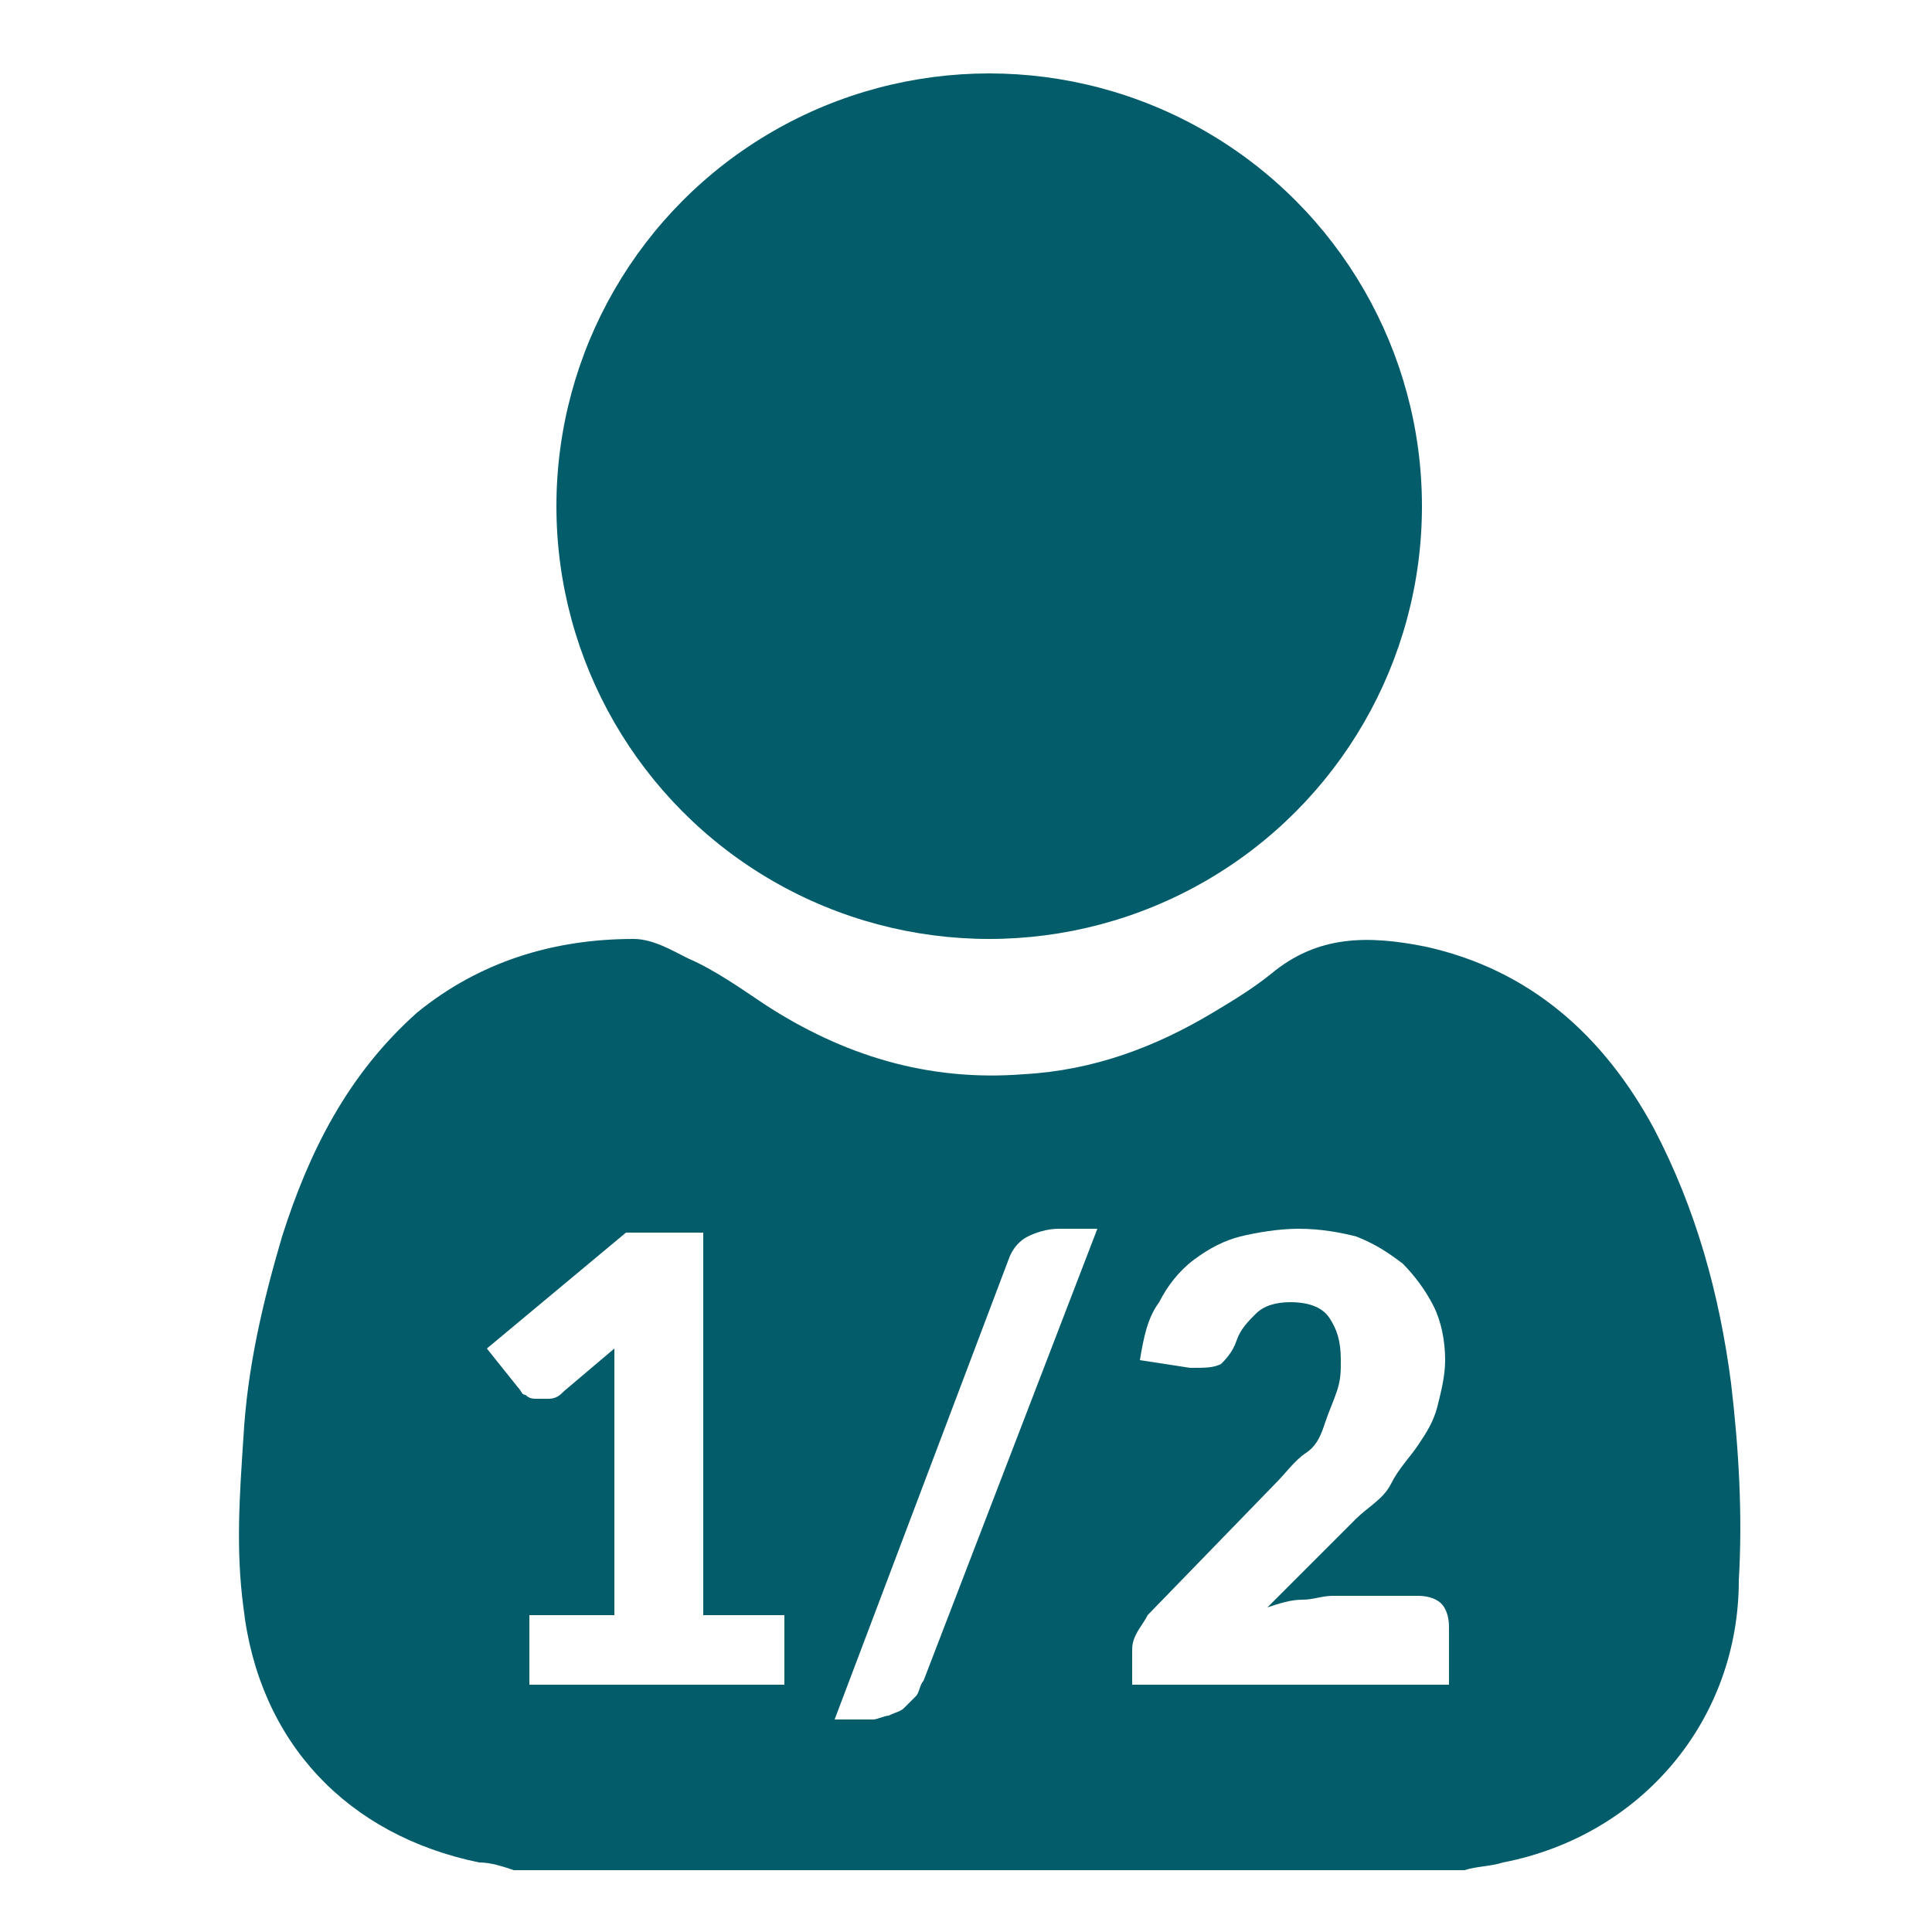
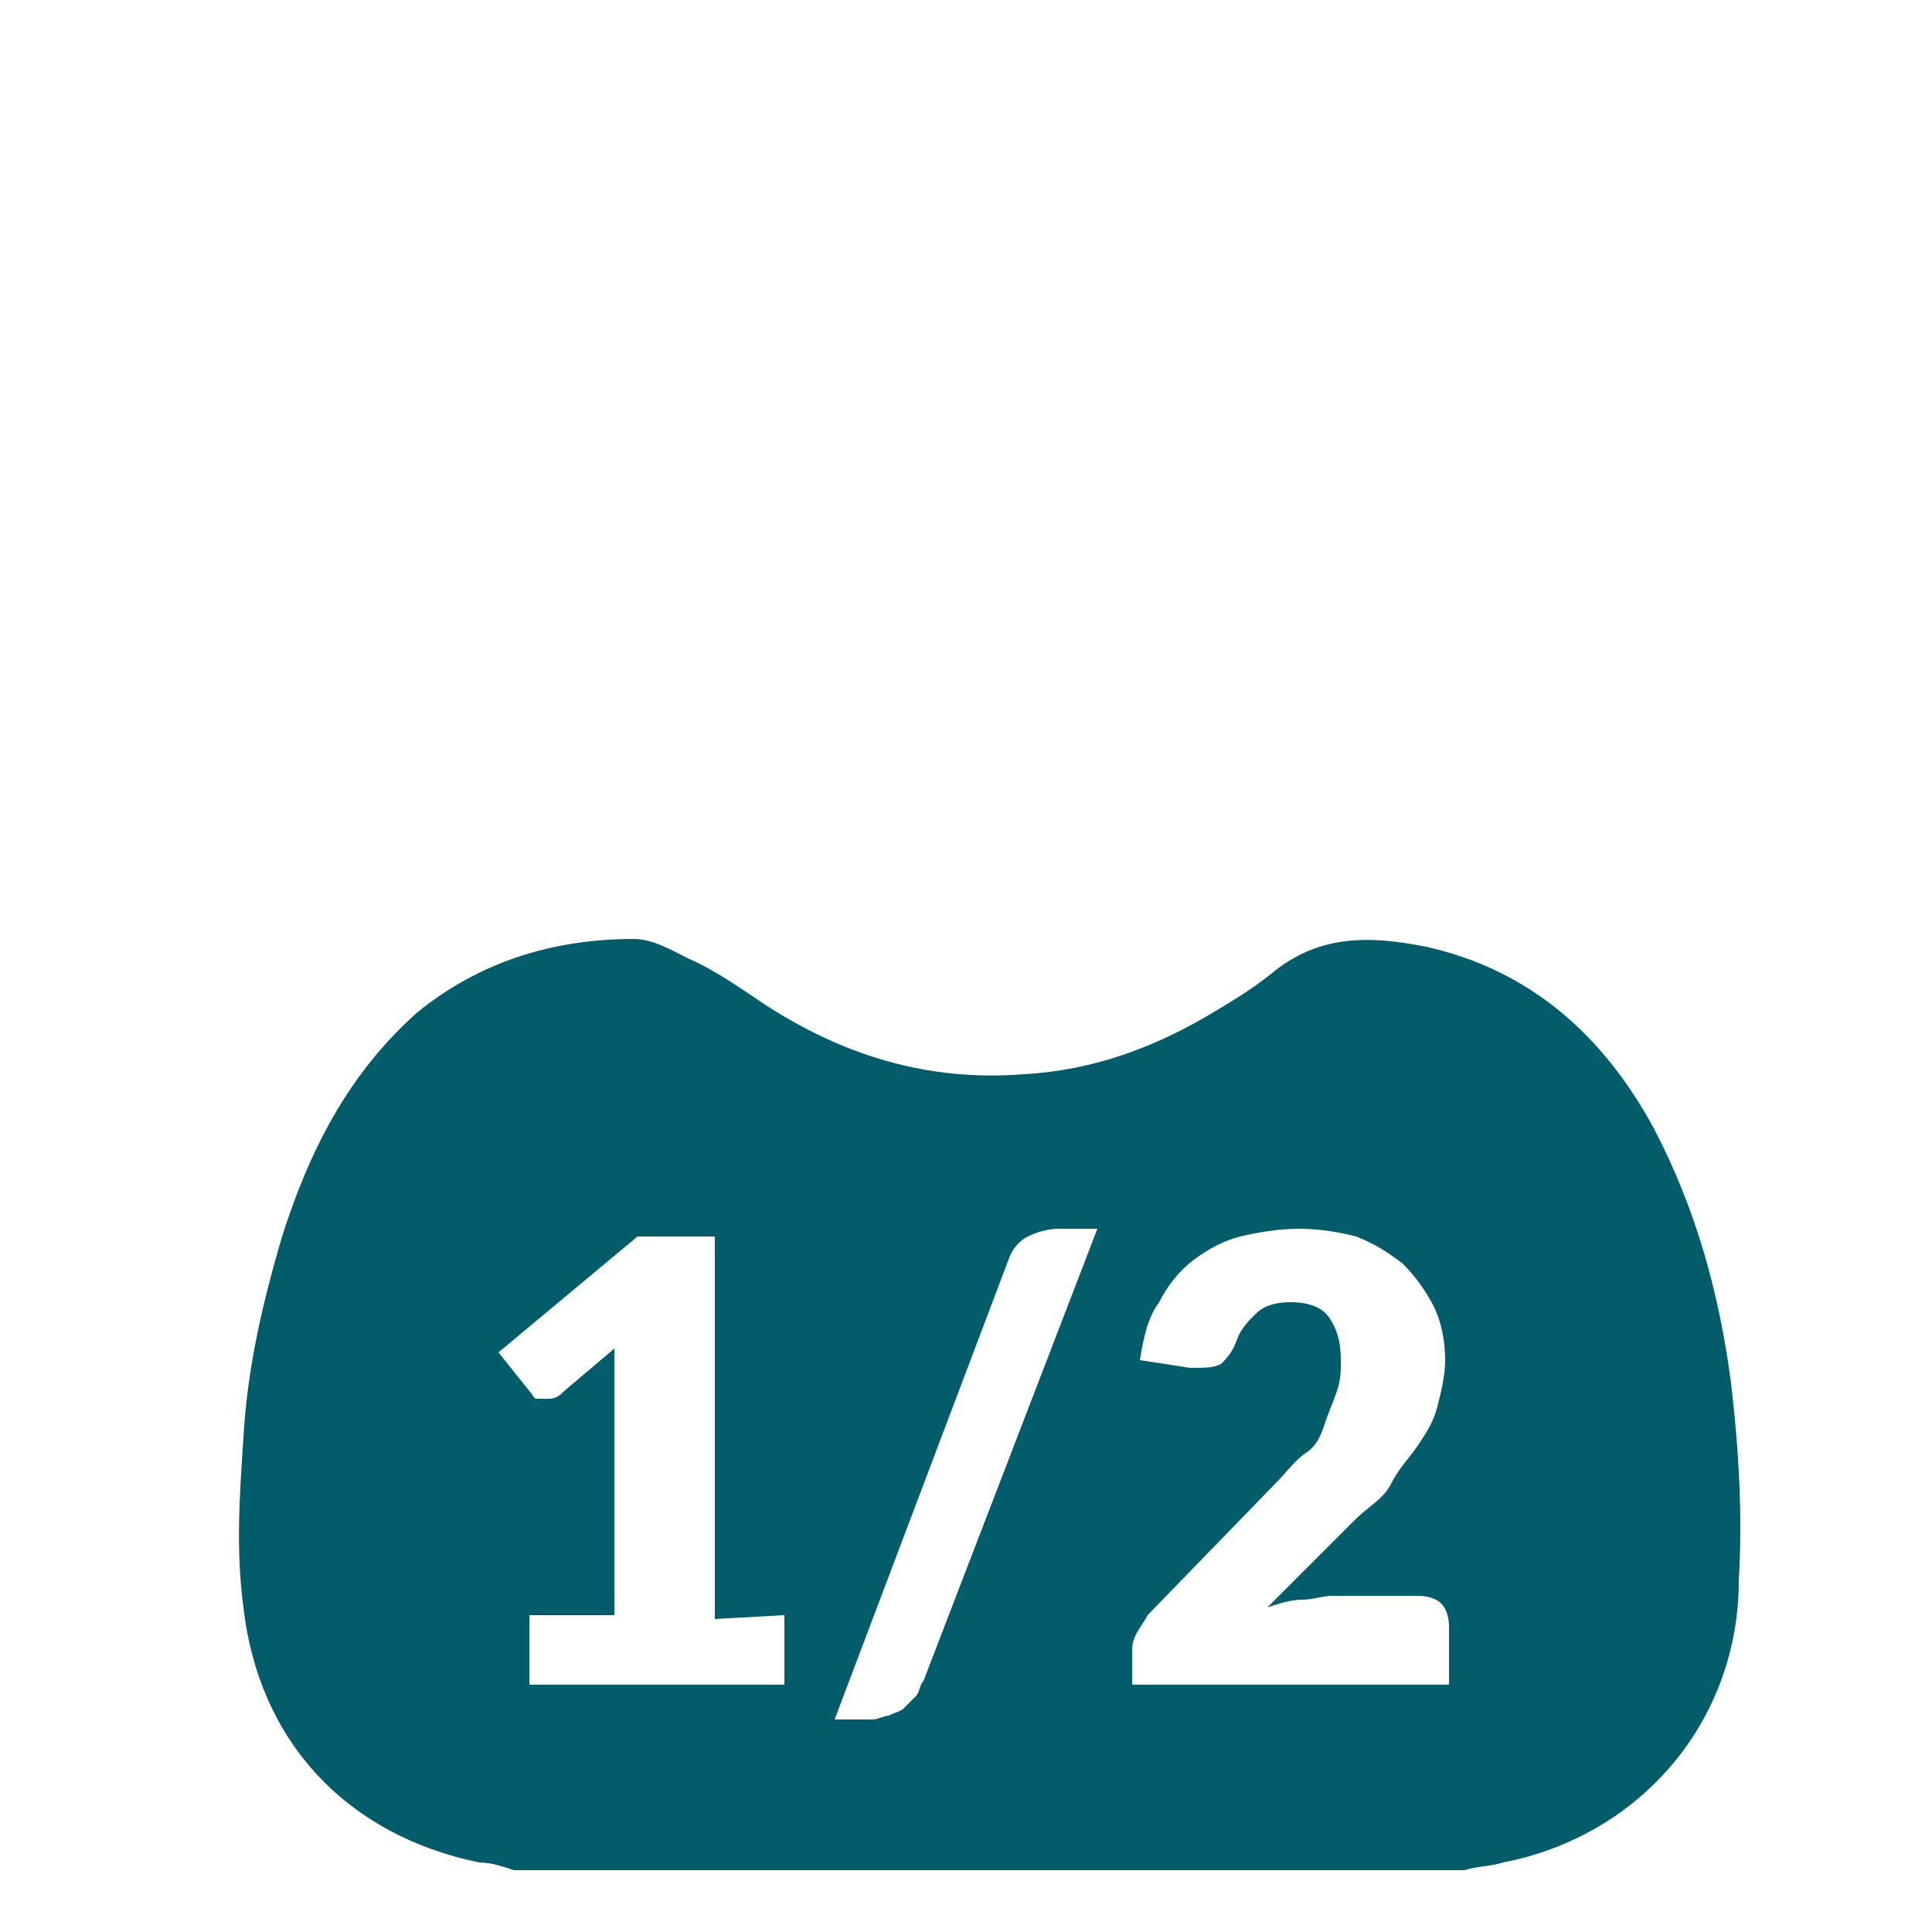
<svg xmlns="http://www.w3.org/2000/svg" version="1.1" id="Capa_1" x="0px" y="0px" viewBox="0 0 50 50" style="enable-background:new 0 0 50 50;" xml:space="preserve">
  <style type="text/css">
	.st0{fill:#035C6A;}
</style>
  <g>
-     <circle class="st0" cx="25.6" cy="13.1" r="11.2" />
-     <path class="st0" d="M44.8,35.8c-0.3-2.3-0.9-4.5-2-6.6c-1.3-2.4-3.2-4.1-5.9-4.7c-1.5-0.3-2.8-0.3-4,0.7c-0.5,0.4-1,0.7-1.5,1   c-1.5,0.9-3.1,1.5-4.9,1.6C24,28,21.8,27.3,19.8,26c-0.6-0.4-1.3-0.9-2-1.2c-0.4-0.2-0.9-0.5-1.4-0.5c-2.1,0-4,0.6-5.6,1.9   C9,27.8,8,29.8,7.3,32c-0.5,1.7-0.9,3.4-1,5.2c-0.1,1.5-0.2,2.9,0,4.4c0.4,3.5,2.7,5.9,6.1,6.6c0.3,0,0.6,0.1,0.9,0.2   c8.2,0,16.4,0,24.6,0c0.3-0.1,0.7-0.1,1-0.2c3.6-0.7,6.1-3.7,6.1-7.3C45.1,39.2,45,37.5,44.8,35.8z M20.3,41.8v1.8h-6.6v-1.8h2.2   v-5.9c0-0.2,0-0.3,0-0.5s0-0.3,0-0.5l-1.3,1.1c-0.1,0.1-0.2,0.2-0.4,0.2c-0.1,0-0.2,0-0.3,0c-0.1,0-0.2,0-0.3-0.1   c-0.1,0-0.1-0.1-0.2-0.2l-0.8-1l3.6-3h2v9.9L20.3,41.8L20.3,41.8z M23.9,43.5c-0.1,0.1-0.1,0.3-0.2,0.4c-0.1,0.1-0.2,0.2-0.3,0.3   c-0.1,0.1-0.2,0.1-0.4,0.2c-0.1,0-0.3,0.1-0.4,0.1h-1l4.5-11.9c0.1-0.3,0.3-0.5,0.5-0.6c0.2-0.1,0.5-0.2,0.8-0.2h1L23.9,43.5z    M37.5,43.6h-8.2v-0.8c0-0.2,0-0.3,0.1-0.5c0.1-0.2,0.2-0.3,0.3-0.5l3.3-3.4c0.3-0.3,0.5-0.6,0.8-0.8s0.4-0.5,0.5-0.8   s0.2-0.5,0.3-0.8s0.1-0.5,0.1-0.8c0-0.5-0.1-0.8-0.3-1.1s-0.6-0.4-1-0.4c-0.4,0-0.7,0.1-0.9,0.3s-0.4,0.4-0.5,0.7   c-0.1,0.3-0.3,0.5-0.4,0.6c-0.2,0.1-0.4,0.1-0.8,0.1l-1.3-0.2c0.1-0.6,0.2-1.1,0.5-1.5c0.2-0.4,0.5-0.8,0.9-1.1   c0.4-0.3,0.8-0.5,1.2-0.6s1-0.2,1.5-0.2c0.6,0,1.1,0.1,1.5,0.2c0.5,0.2,0.8,0.4,1.2,0.7c0.3,0.3,0.6,0.7,0.8,1.1s0.3,0.9,0.3,1.4   c0,0.4-0.1,0.8-0.2,1.2s-0.3,0.7-0.5,1c-0.2,0.3-0.5,0.6-0.7,1s-0.6,0.6-0.9,0.9l-2.3,2.3c0.3-0.1,0.6-0.2,0.9-0.2   c0.3,0,0.5-0.1,0.8-0.1h2.2v0c0.3,0,0.5,0.1,0.6,0.2s0.2,0.3,0.2,0.6L37.5,43.6L37.5,43.6z" />
+     <path class="st0" d="M44.8,35.8c-0.3-2.3-0.9-4.5-2-6.6c-1.3-2.4-3.2-4.1-5.9-4.7c-1.5-0.3-2.8-0.3-4,0.7c-0.5,0.4-1,0.7-1.5,1   c-1.5,0.9-3.1,1.5-4.9,1.6C24,28,21.8,27.3,19.8,26c-0.6-0.4-1.3-0.9-2-1.2c-0.4-0.2-0.9-0.5-1.4-0.5c-2.1,0-4,0.6-5.6,1.9   C9,27.8,8,29.8,7.3,32c-0.5,1.7-0.9,3.4-1,5.2c-0.1,1.5-0.2,2.9,0,4.4c0.4,3.5,2.7,5.9,6.1,6.6c0.3,0,0.6,0.1,0.9,0.2   c8.2,0,16.4,0,24.6,0c0.3-0.1,0.7-0.1,1-0.2c3.6-0.7,6.1-3.7,6.1-7.3C45.1,39.2,45,37.5,44.8,35.8z M20.3,41.8v1.8h-6.6v-1.8h2.2   v-5.9c0-0.2,0-0.3,0-0.5s0-0.3,0-0.5l-1.3,1.1c-0.1,0.1-0.2,0.2-0.4,0.2c-0.1,0-0.2,0-0.3,0c-0.1,0-0.1-0.1-0.2-0.2l-0.8-1l3.6-3h2v9.9L20.3,41.8L20.3,41.8z M23.9,43.5c-0.1,0.1-0.1,0.3-0.2,0.4c-0.1,0.1-0.2,0.2-0.3,0.3   c-0.1,0.1-0.2,0.1-0.4,0.2c-0.1,0-0.3,0.1-0.4,0.1h-1l4.5-11.9c0.1-0.3,0.3-0.5,0.5-0.6c0.2-0.1,0.5-0.2,0.8-0.2h1L23.9,43.5z    M37.5,43.6h-8.2v-0.8c0-0.2,0-0.3,0.1-0.5c0.1-0.2,0.2-0.3,0.3-0.5l3.3-3.4c0.3-0.3,0.5-0.6,0.8-0.8s0.4-0.5,0.5-0.8   s0.2-0.5,0.3-0.8s0.1-0.5,0.1-0.8c0-0.5-0.1-0.8-0.3-1.1s-0.6-0.4-1-0.4c-0.4,0-0.7,0.1-0.9,0.3s-0.4,0.4-0.5,0.7   c-0.1,0.3-0.3,0.5-0.4,0.6c-0.2,0.1-0.4,0.1-0.8,0.1l-1.3-0.2c0.1-0.6,0.2-1.1,0.5-1.5c0.2-0.4,0.5-0.8,0.9-1.1   c0.4-0.3,0.8-0.5,1.2-0.6s1-0.2,1.5-0.2c0.6,0,1.1,0.1,1.5,0.2c0.5,0.2,0.8,0.4,1.2,0.7c0.3,0.3,0.6,0.7,0.8,1.1s0.3,0.9,0.3,1.4   c0,0.4-0.1,0.8-0.2,1.2s-0.3,0.7-0.5,1c-0.2,0.3-0.5,0.6-0.7,1s-0.6,0.6-0.9,0.9l-2.3,2.3c0.3-0.1,0.6-0.2,0.9-0.2   c0.3,0,0.5-0.1,0.8-0.1h2.2v0c0.3,0,0.5,0.1,0.6,0.2s0.2,0.3,0.2,0.6L37.5,43.6L37.5,43.6z" />
  </g>
</svg>